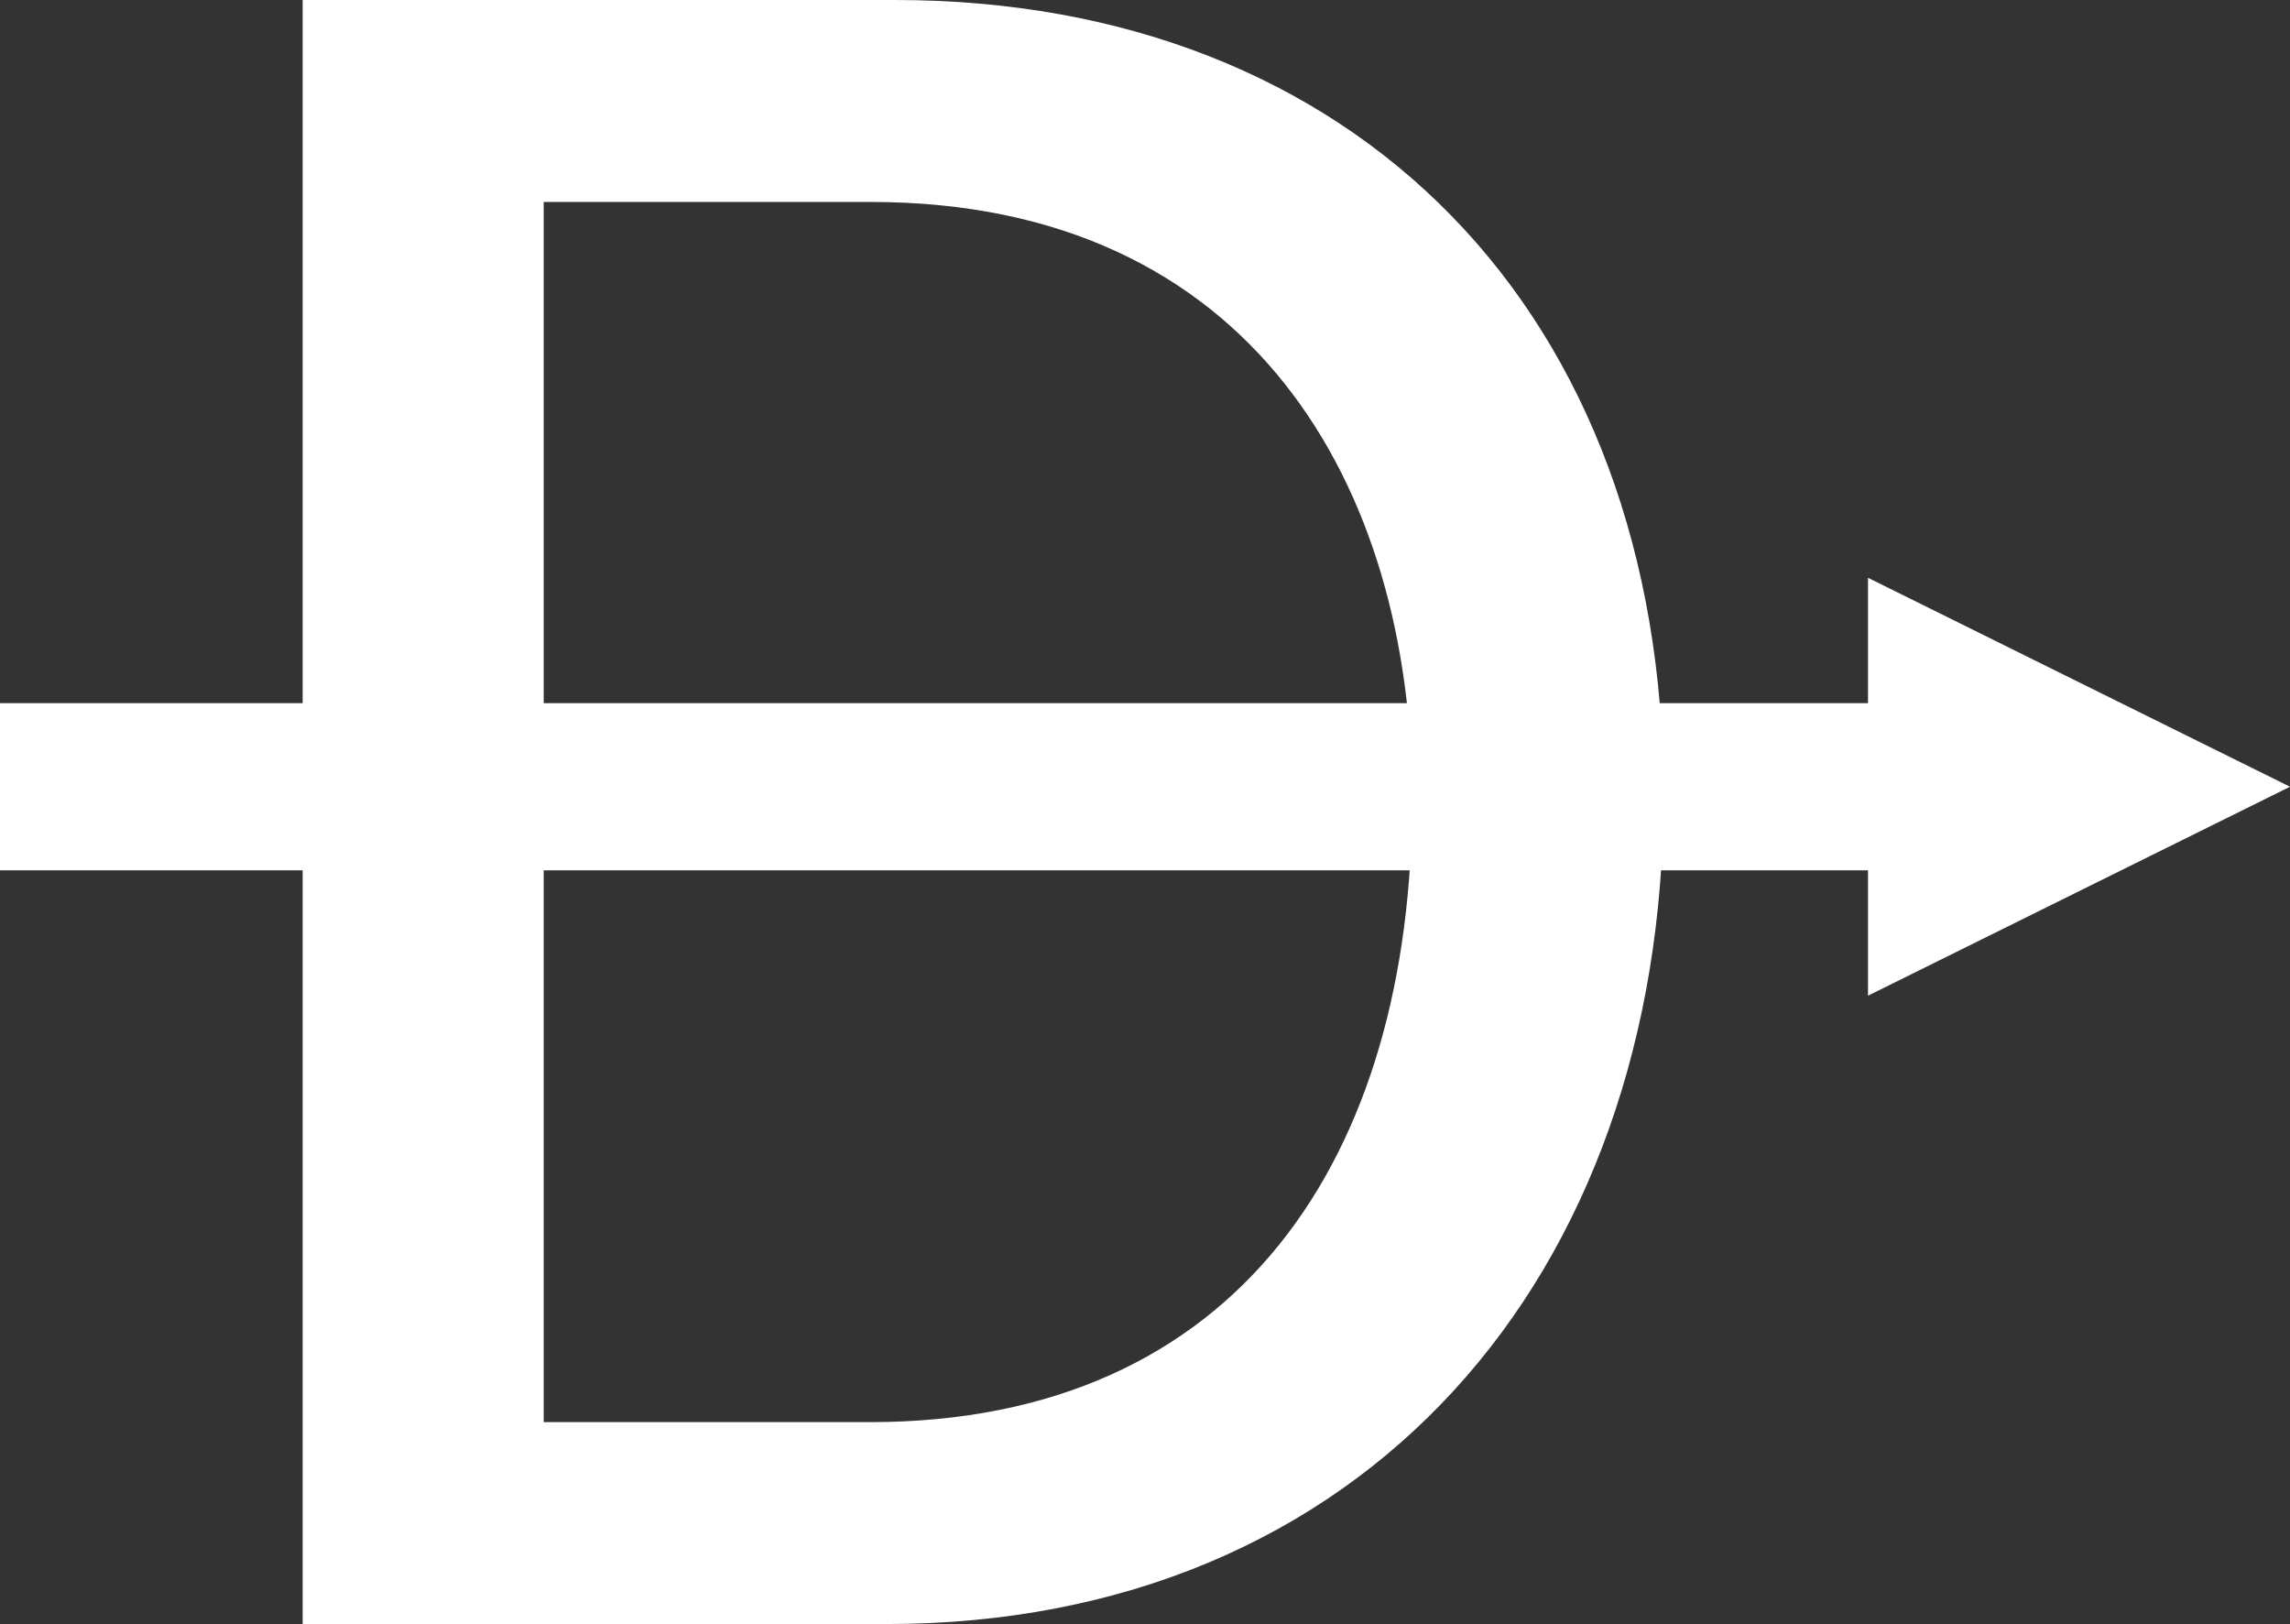
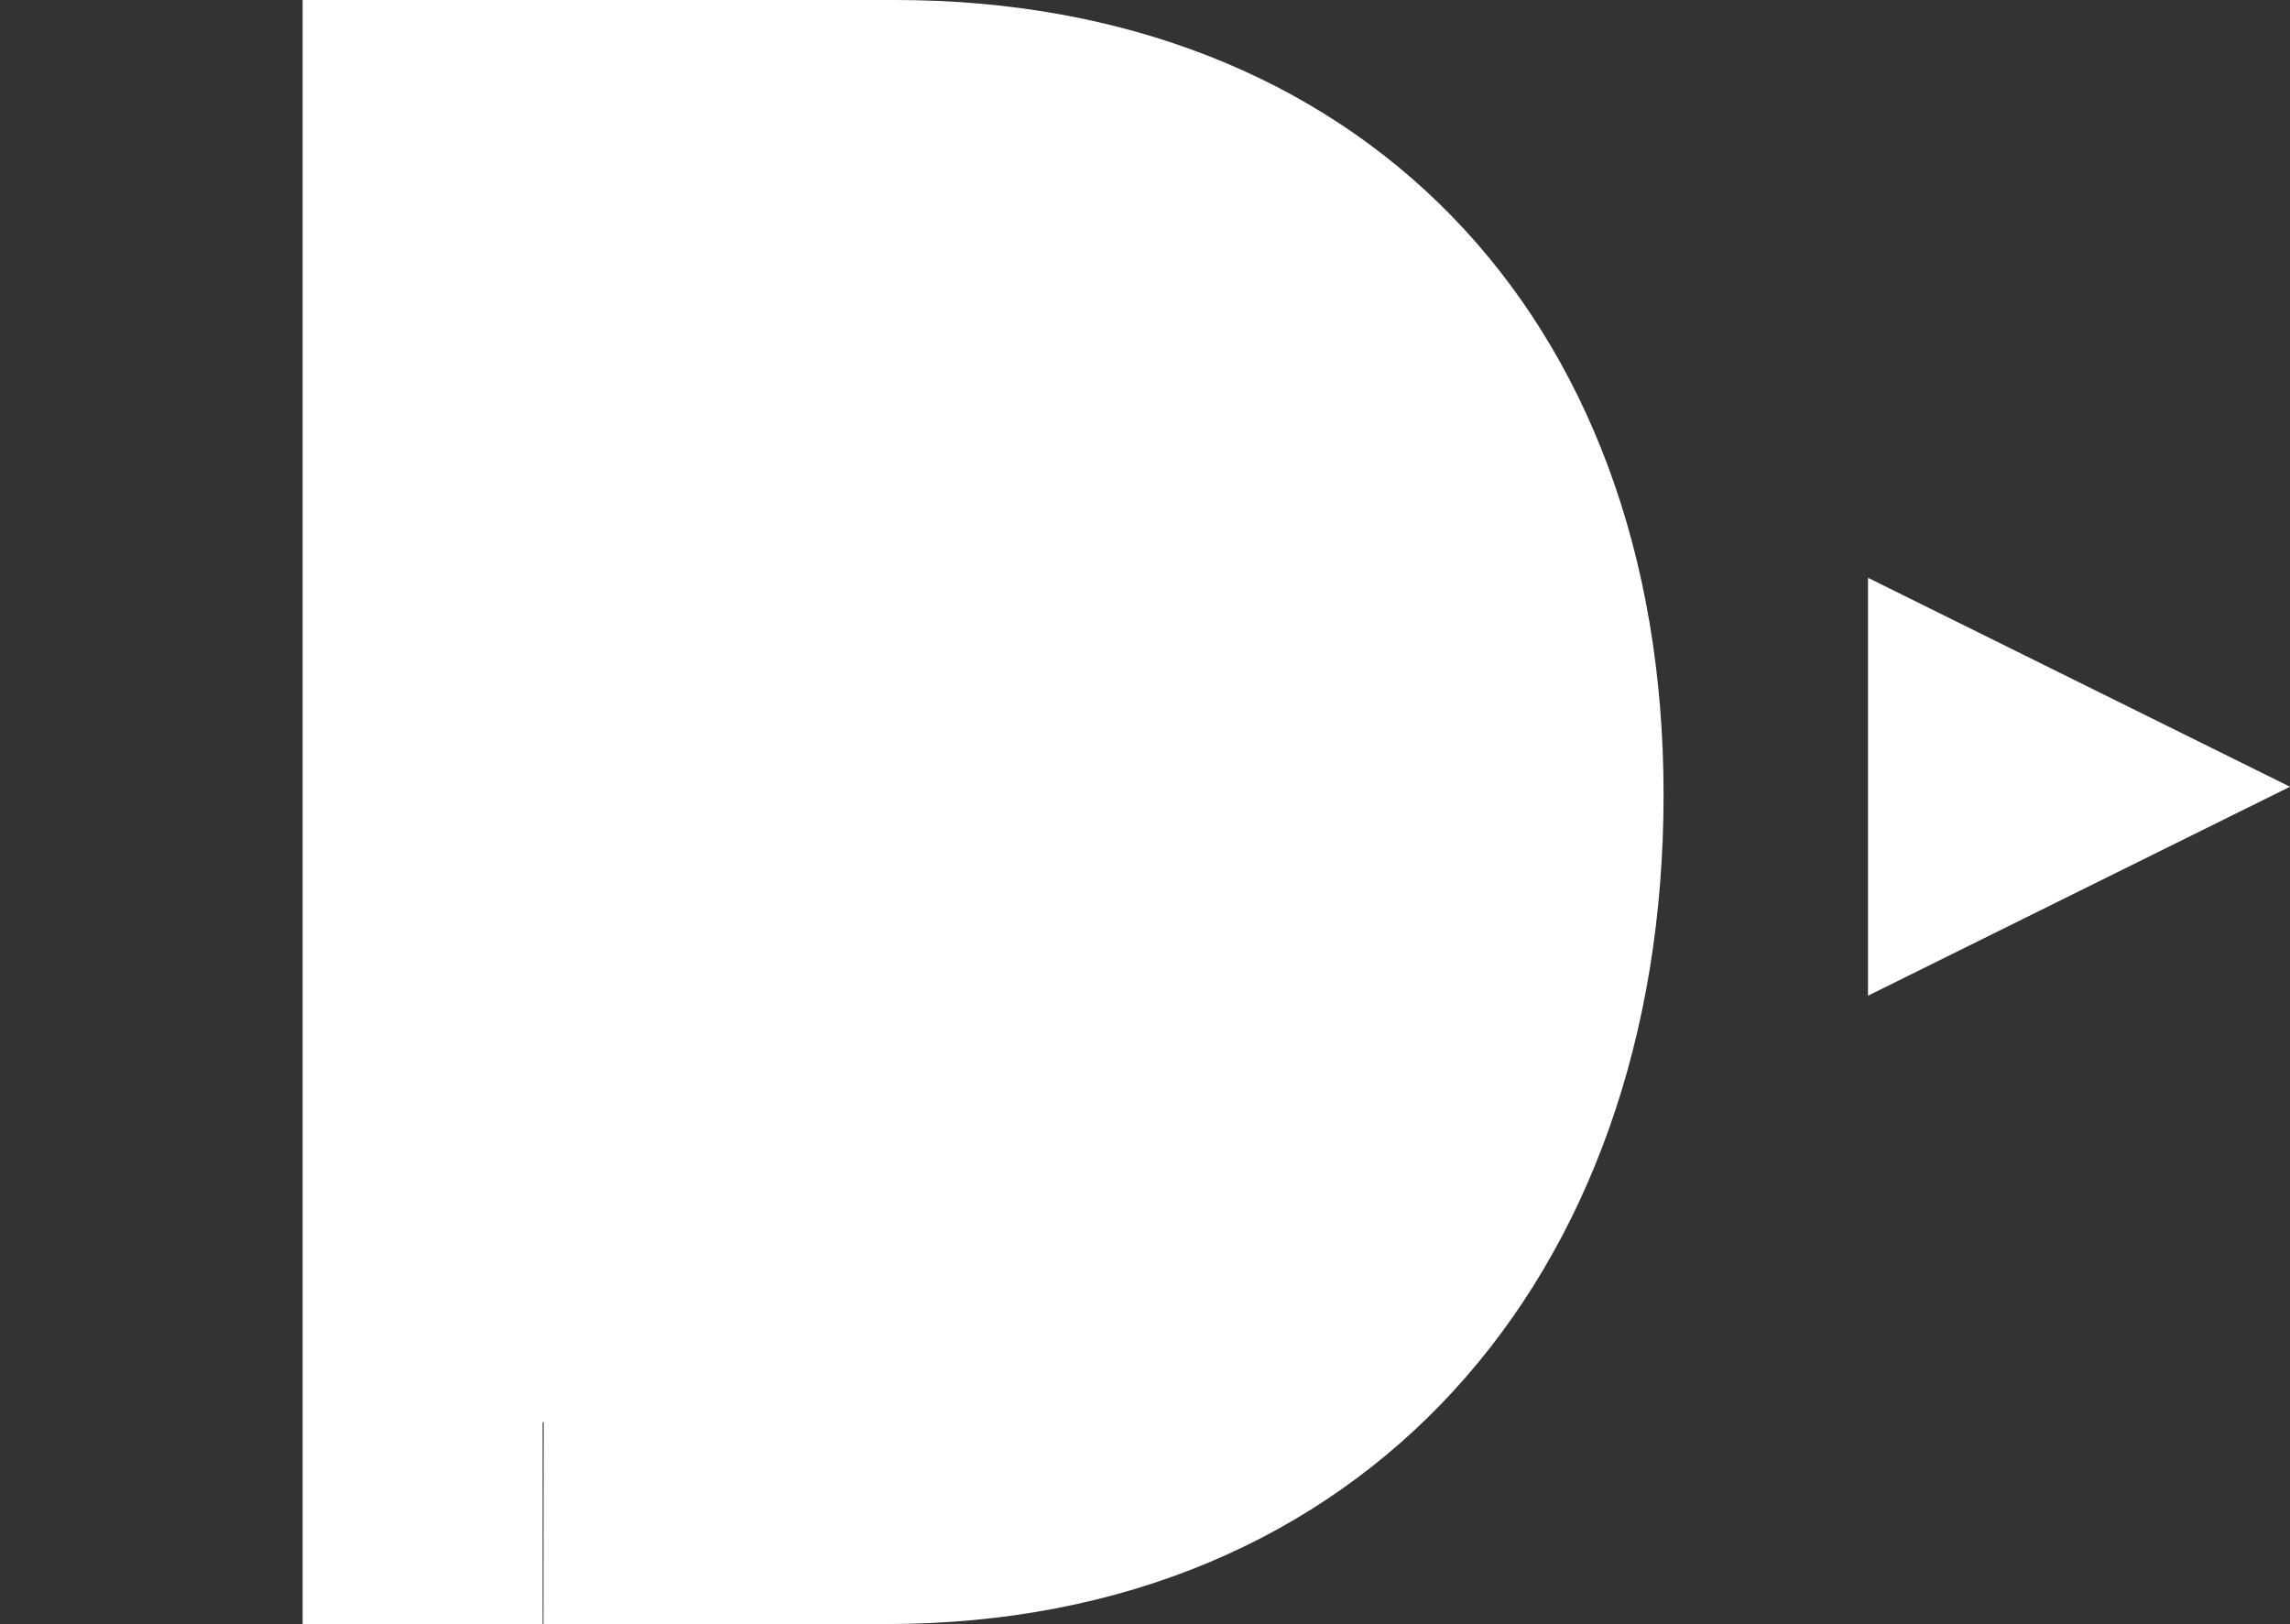
<svg xmlns="http://www.w3.org/2000/svg" id="Layer_2" data-name="Layer 2" viewBox="0 0 547.98 388.64">
  <rect x="0" y="0" width="547.98" height="388.64" fill="#333333" stroke="none" />
  <defs>
    <style>
      .cls-1, .cls-2 {
        fill: #fff;
      }

      .cls-2 {
        fill-rule: evenodd;
      }

      .cls-3 {
        fill: none;
        stroke: #fff;
        stroke-miterlimit: 10;
        stroke-width: 40px;
      }
    </style>
  </defs>
  <g id="Layer_1-2" data-name="Layer 1">
    <polygon class="cls-2" points="547.98 188.27 447 138.27 447 238.27 547.98 188.27" />
-     <path class="cls-1" d="m72.42,0h141.77c109.98,0,183.89,74.47,183.89,190.2s-71.98,198.44-185.98,198.44H72.42V0Zm57.68,340.32h78.04c88.26,0,129.77-63.59,129.77-149.2,0-74.22-38-142.79-129.52-142.79h-78.29v291.99Z" />
-     <line class="cls-3" x1="0" y1="188.27" x2="476" y2="188.27" />
+     <path class="cls-1" d="m72.42,0h141.77c109.98,0,183.89,74.47,183.89,190.2s-71.98,198.44-185.98,198.44H72.42V0Zm57.68,340.32h78.04h-78.29v291.99Z" />
  </g>
</svg>